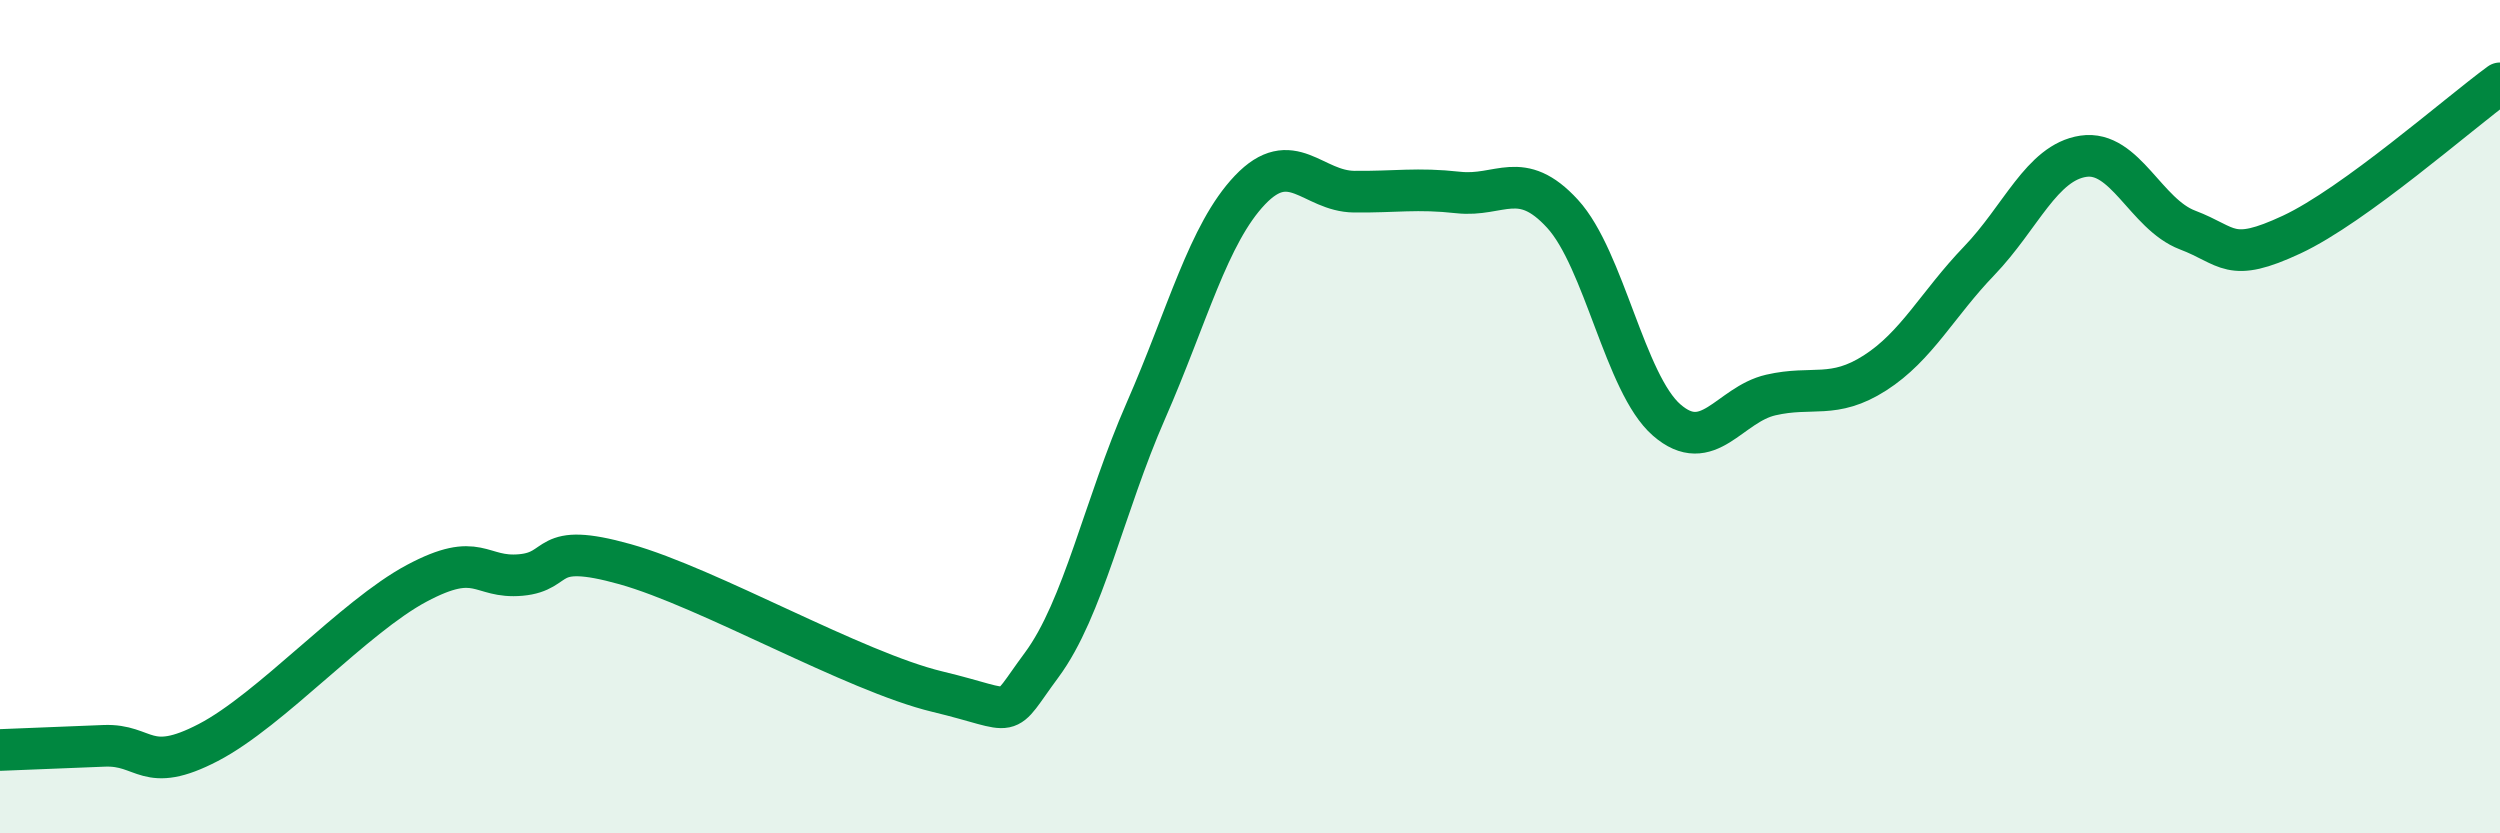
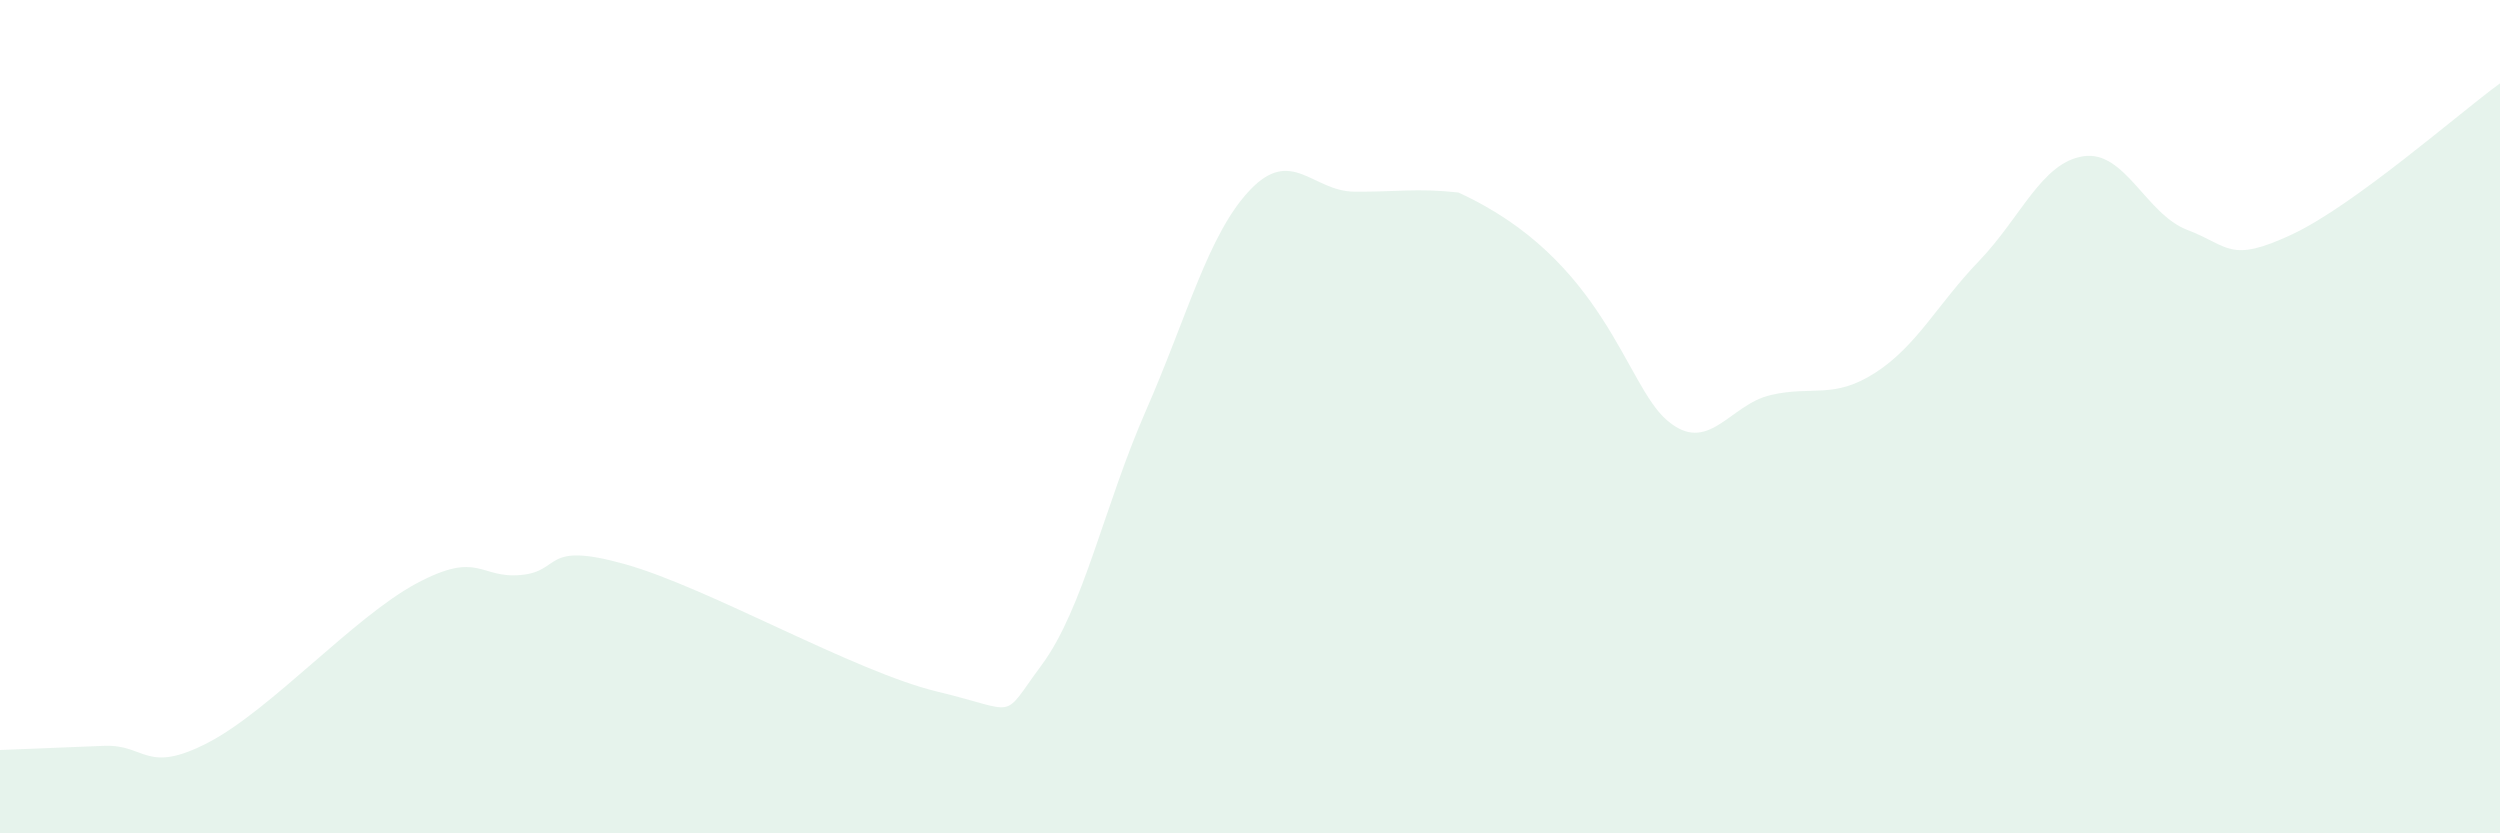
<svg xmlns="http://www.w3.org/2000/svg" width="60" height="20" viewBox="0 0 60 20">
-   <path d="M 0,18 C 0.5,17.98 1.5,17.94 2.5,17.9 C 3.5,17.86 3.5,18.6 5,17.82 C 6.5,17.04 8.5,14.8 10,14 C 11.5,13.2 11.5,13.89 12.5,13.8 C 13.5,13.71 13,12.98 15,13.54 C 17,14.1 20.5,16.12 22.5,16.6 C 24.5,17.08 24,17.31 25,15.96 C 26,14.61 26.5,12.14 27.5,9.86 C 28.5,7.58 29,5.61 30,4.56 C 31,3.51 31.5,4.59 32.5,4.6 C 33.5,4.61 34,4.51 35,4.62 C 36,4.73 36.5,4.04 37.5,5.13 C 38.5,6.22 39,9.21 40,10.08 C 41,10.95 41.5,9.71 42.5,9.48 C 43.5,9.25 44,9.59 45,8.95 C 46,8.31 46.5,7.3 47.5,6.26 C 48.5,5.22 49,3.9 50,3.75 C 51,3.6 51.5,5.14 52.5,5.52 C 53.5,5.9 53.5,6.33 55,5.63 C 56.5,4.93 59,2.73 60,2L60 20L0 20Z" fill="#008740" opacity="0.1" stroke-linecap="round" stroke-linejoin="round" />
-   <path d="M 0,18 C 0.5,17.98 1.5,17.94 2.5,17.9 C 3.5,17.86 3.5,18.6 5,17.82 C 6.5,17.04 8.5,14.8 10,14 C 11.5,13.2 11.5,13.89 12.5,13.8 C 13.5,13.71 13,12.98 15,13.54 C 17,14.1 20.5,16.12 22.5,16.6 C 24.5,17.08 24,17.31 25,15.96 C 26,14.61 26.5,12.14 27.5,9.86 C 28.5,7.58 29,5.61 30,4.56 C 31,3.51 31.5,4.59 32.5,4.6 C 33.5,4.61 34,4.51 35,4.62 C 36,4.73 36.5,4.04 37.5,5.13 C 38.5,6.22 39,9.21 40,10.08 C 41,10.95 41.5,9.71 42.5,9.48 C 43.5,9.25 44,9.59 45,8.95 C 46,8.31 46.5,7.3 47.5,6.26 C 48.5,5.22 49,3.9 50,3.75 C 51,3.6 51.5,5.14 52.5,5.52 C 53.5,5.9 53.5,6.33 55,5.63 C 56.5,4.93 59,2.73 60,2" stroke="#008740" stroke-width="1" fill="none" stroke-linecap="round" stroke-linejoin="round" />
+   <path d="M 0,18 C 0.5,17.98 1.5,17.94 2.5,17.9 C 3.5,17.86 3.5,18.6 5,17.82 C 6.5,17.04 8.5,14.8 10,14 C 11.5,13.2 11.5,13.89 12.5,13.8 C 13.5,13.71 13,12.98 15,13.54 C 17,14.1 20.5,16.12 22.5,16.6 C 24.5,17.08 24,17.31 25,15.96 C 26,14.61 26.5,12.14 27.5,9.86 C 28.5,7.58 29,5.61 30,4.56 C 31,3.51 31.5,4.59 32.5,4.6 C 33.5,4.61 34,4.51 35,4.62 C 38.5,6.22 39,9.21 40,10.08 C 41,10.95 41.5,9.71 42.5,9.48 C 43.5,9.25 44,9.59 45,8.95 C 46,8.31 46.5,7.3 47.5,6.26 C 48.5,5.22 49,3.9 50,3.75 C 51,3.6 51.5,5.14 52.5,5.52 C 53.5,5.9 53.5,6.33 55,5.63 C 56.5,4.93 59,2.73 60,2L60 20L0 20Z" fill="#008740" opacity="0.1" stroke-linecap="round" stroke-linejoin="round" />
</svg>